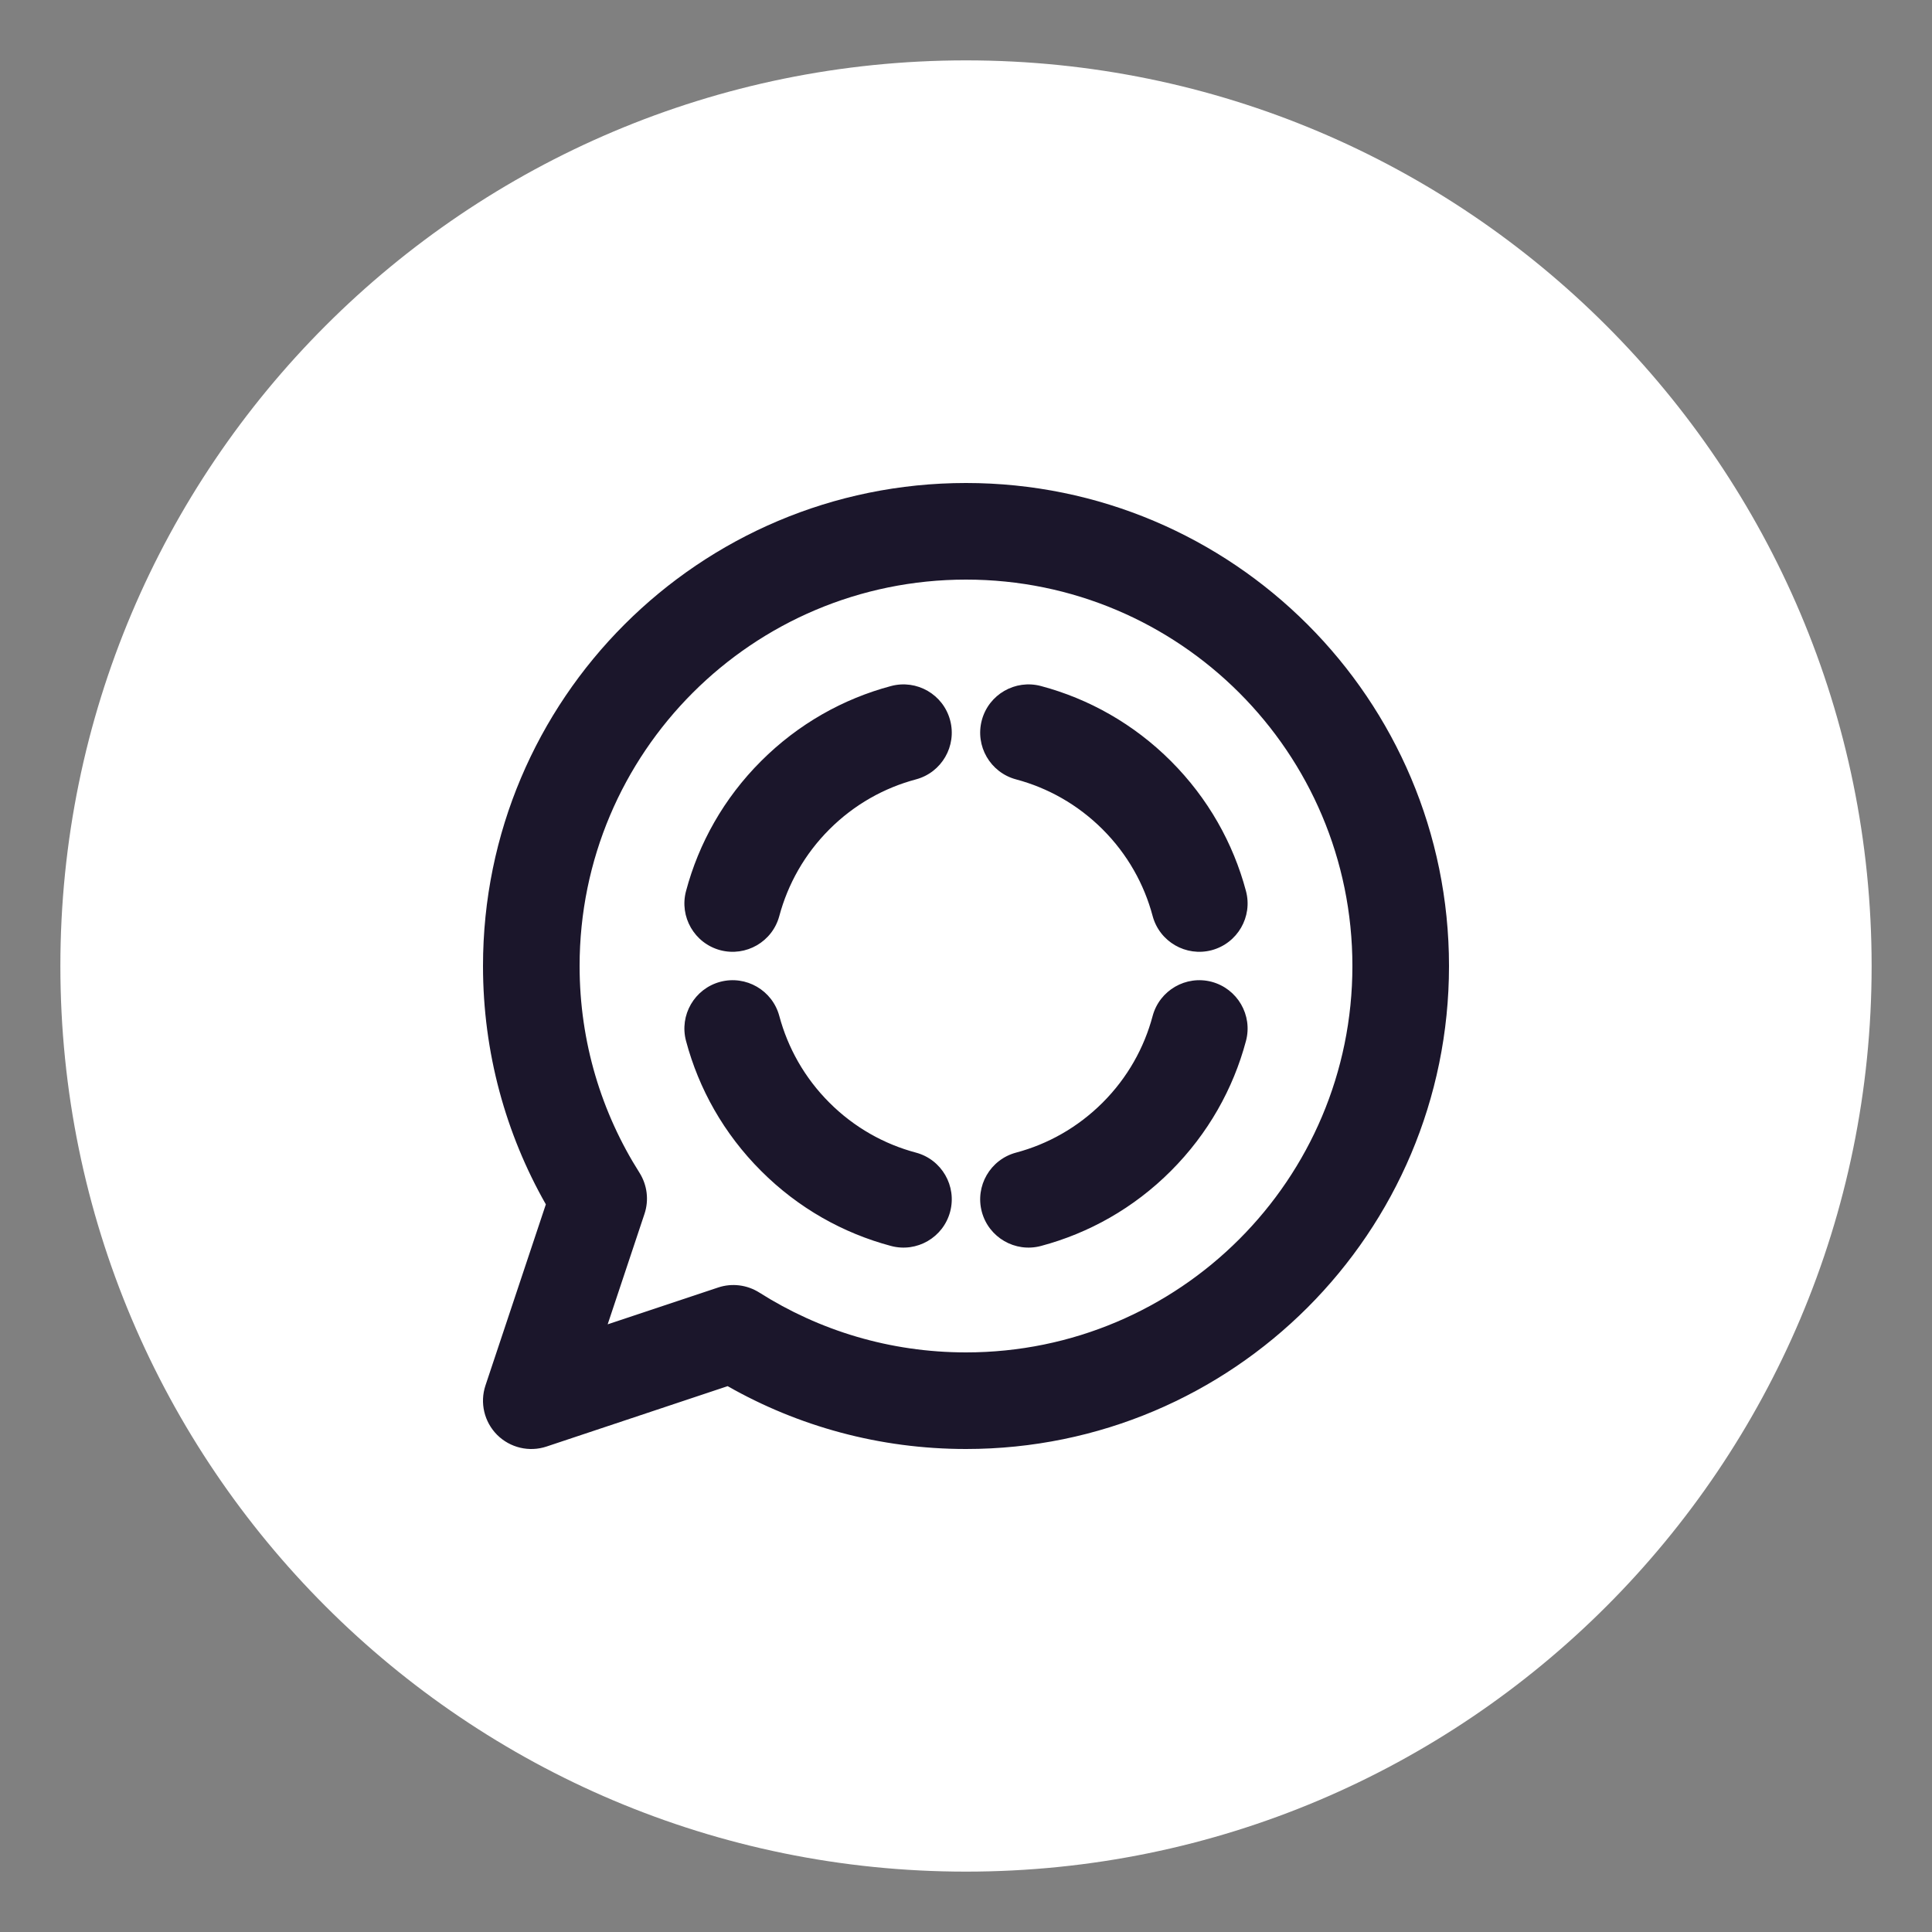
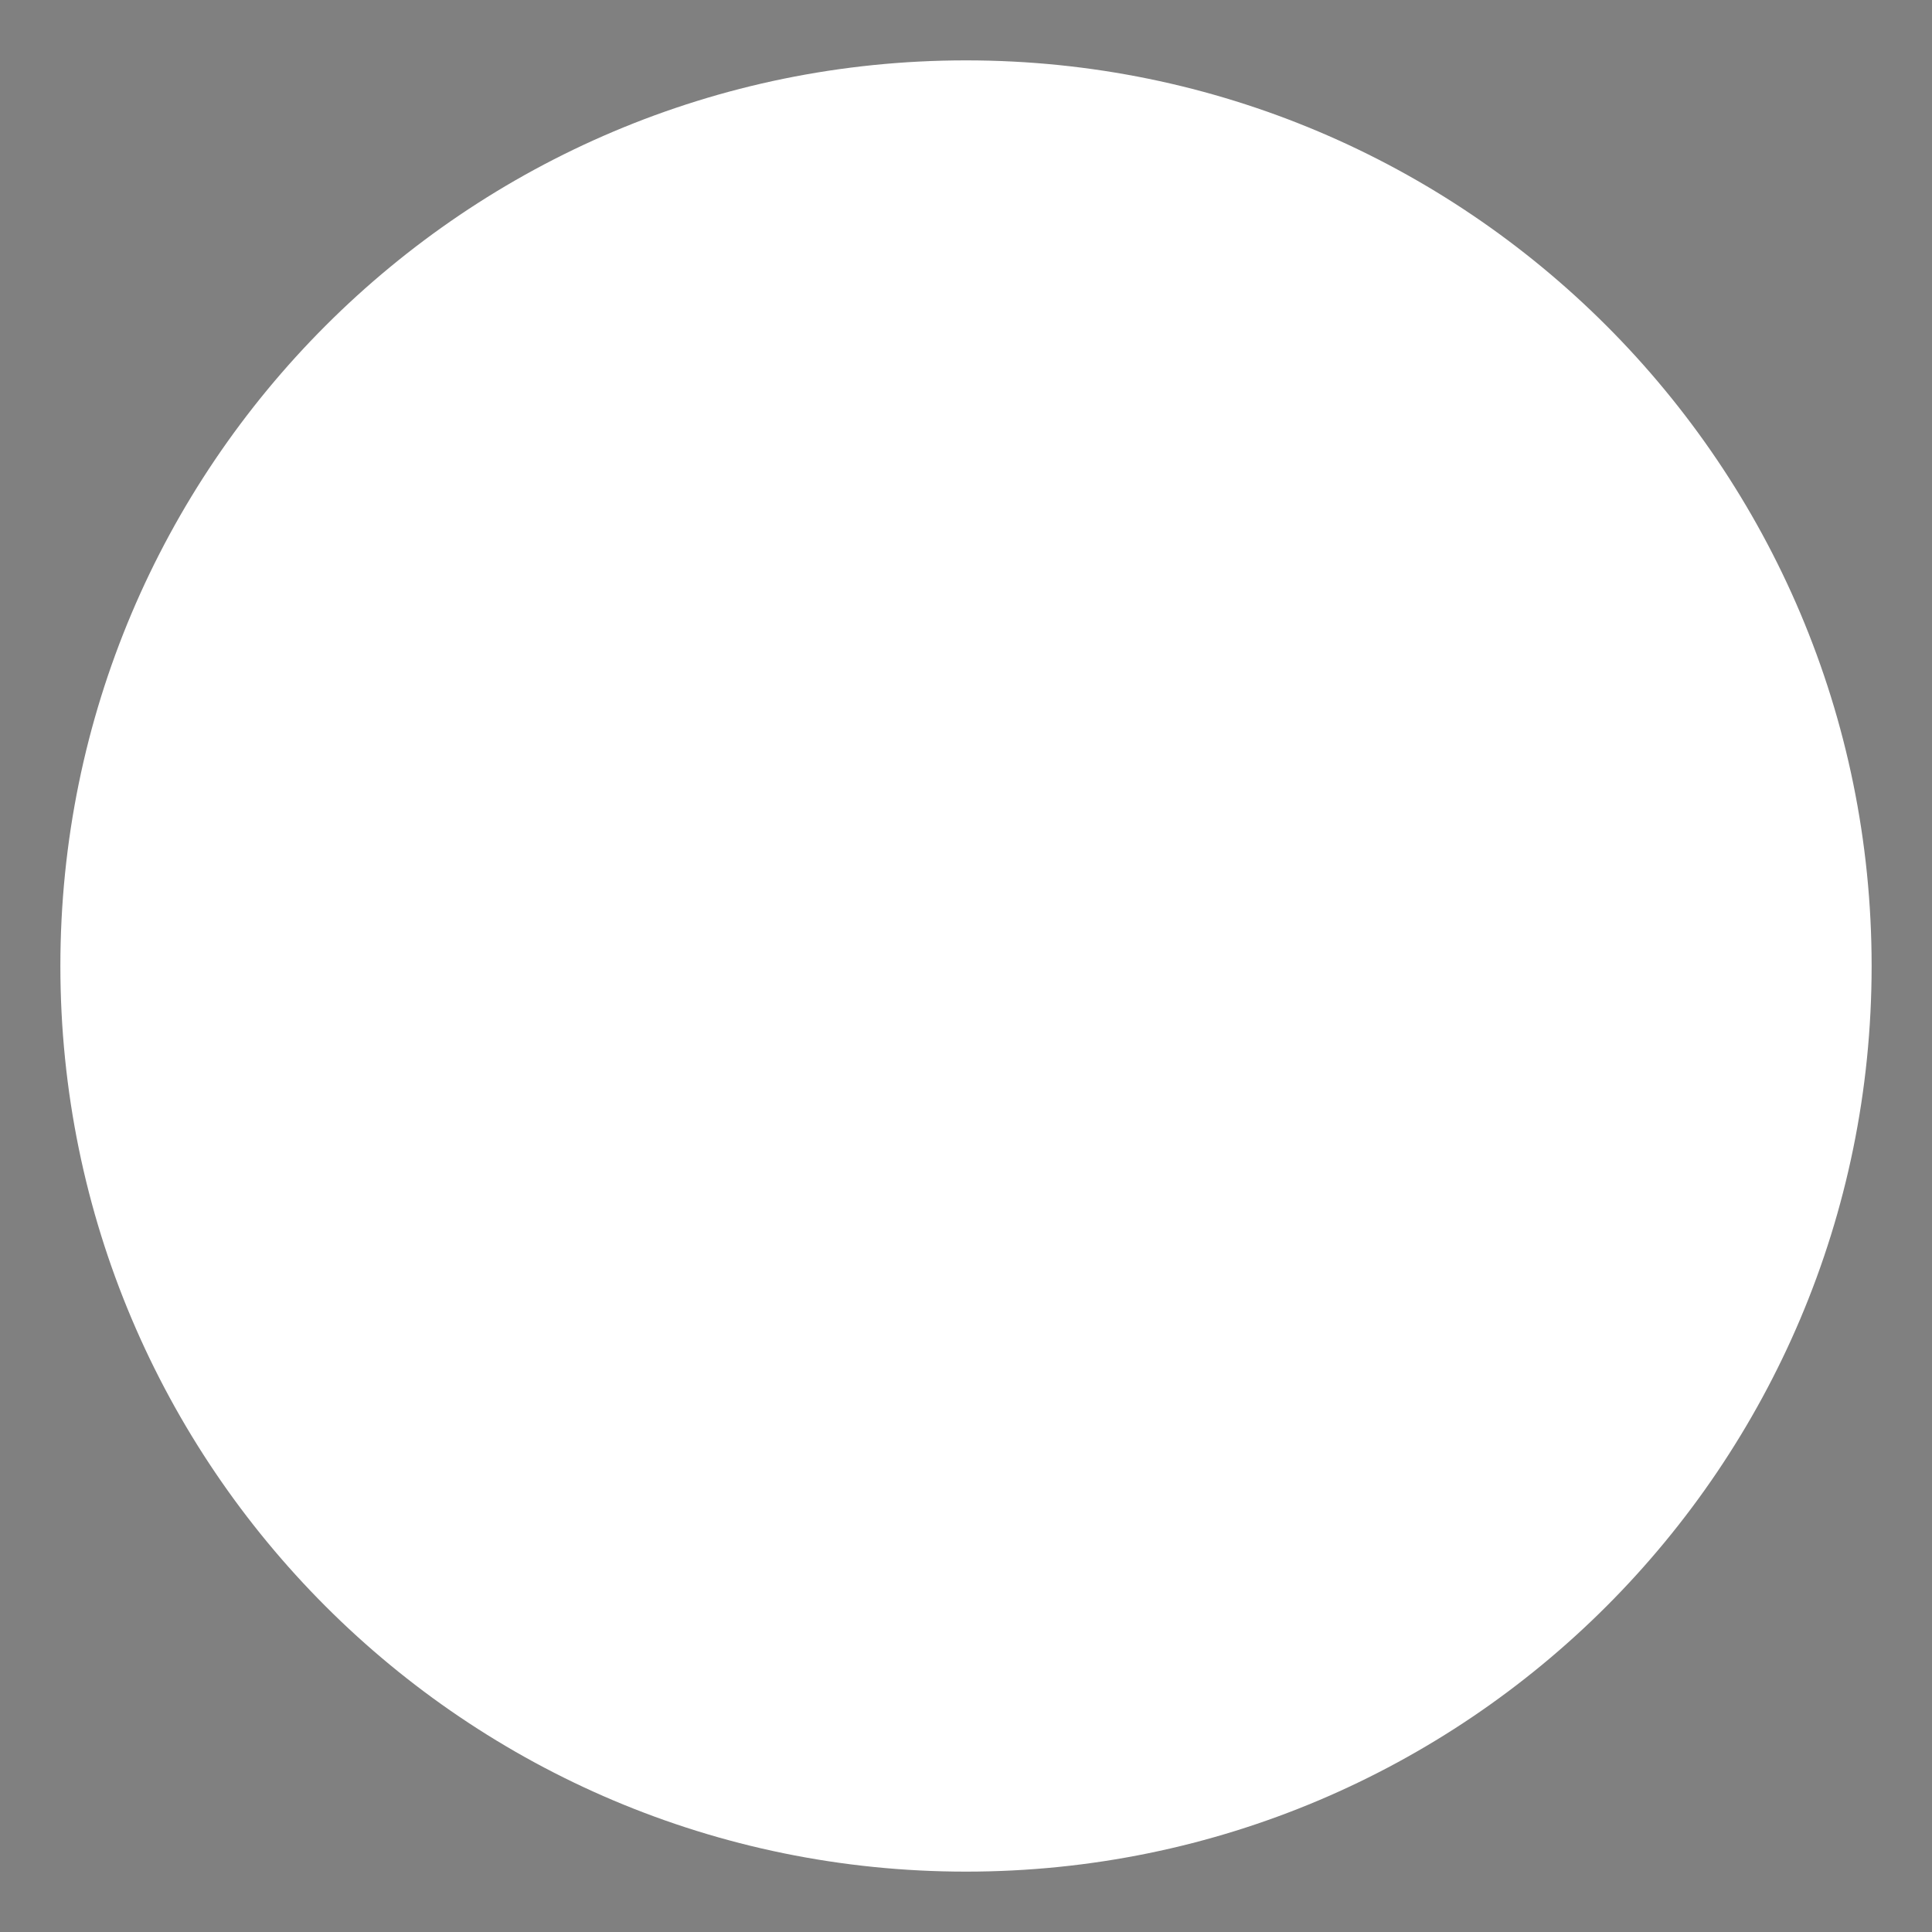
<svg xmlns="http://www.w3.org/2000/svg" fill="none" height="32" style="fill: none" viewBox="0 0 32 32" width="32">
  <rect x="0" y="0" width="32" height="32" fill="#808080" stroke="none" />
  <path d="M31 16C31 24.284 24.284 31 16 31C7.716 31 1 24.284 1 16C1 7.716 7.716 1 16 1C24.284 1 31 7.716 31 16Z" fill="url(#paint0_linear_1283_2391)" />
  <g id="change1_1">
-     <path clip-rule="evenodd" d="M9.6 16C9.6 12.465 12.465 9.6 16 9.6C19.535 9.6 22.4 12.465 22.4 16C22.4 19.535 19.535 22.4 16 22.4C14.739 22.4 13.566 22.036 12.577 21.409C12.373 21.28 12.123 21.249 11.895 21.325L10.065 21.935L10.675 20.105C10.751 19.877 10.72 19.627 10.591 19.423C9.964 18.434 9.6 17.261 9.6 16ZM16 8C11.582 8 8 11.582 8 16C8 17.434 8.378 18.783 9.041 19.948L8.041 22.947C7.945 23.235 8.02 23.551 8.234 23.766C8.449 23.98 8.766 24.055 9.053 23.959L12.052 22.959C13.217 23.622 14.566 24 16 24C20.418 24 24 20.418 24 16C24 11.582 20.418 8 16 8ZM12.606 12.606C11.988 13.223 11.573 13.969 11.363 14.758C11.249 15.185 11.502 15.623 11.929 15.738C12.356 15.851 12.794 15.598 12.908 15.171C13.049 14.646 13.324 14.15 13.737 13.737C14.15 13.324 14.646 13.049 15.171 12.909C15.598 12.795 15.851 12.356 15.737 11.929C15.623 11.502 15.185 11.249 14.758 11.363C13.969 11.573 13.223 11.989 12.606 12.606ZM17.242 11.363C16.815 11.249 16.376 11.502 16.262 11.929C16.148 12.356 16.402 12.795 16.829 12.909C17.354 13.049 17.849 13.324 18.263 13.737C18.676 14.15 18.951 14.646 19.091 15.171C19.205 15.598 19.644 15.851 20.07 15.738C20.497 15.623 20.751 15.185 20.637 14.758C20.427 13.969 20.011 13.223 19.394 12.606C18.777 11.989 18.031 11.573 17.242 11.363ZM12.908 16.829C12.794 16.402 12.356 16.149 11.929 16.262C11.502 16.377 11.249 16.815 11.363 17.242C11.573 18.031 11.988 18.777 12.606 19.394C13.223 20.012 13.969 20.427 14.758 20.637C15.185 20.751 15.623 20.497 15.737 20.071C15.851 19.644 15.598 19.205 15.171 19.091C14.646 18.951 14.15 18.676 13.737 18.263C13.324 17.85 13.049 17.354 12.908 16.829ZM16.829 19.091C16.402 19.205 16.148 19.644 16.262 20.071C16.376 20.497 16.815 20.751 17.242 20.637C18.031 20.427 18.777 20.012 19.394 19.394C20.011 18.777 20.427 18.031 20.637 17.242C20.751 16.815 20.497 16.377 20.07 16.262C19.644 16.149 19.205 16.402 19.091 16.829C18.951 17.354 18.676 17.85 18.263 18.263C17.849 18.676 17.354 18.951 16.829 19.091Z" fill="#1b162b" fill-rule="evenodd" />
-   </g>
+     </g>
  <defs>
    <linearGradient gradientUnits="userSpaceOnUse" id="paint0_linear_1283_2391" x1="16" x2="22.136" y1="1" y2="31">
      <stop stop-color="#ffffff" />
      <stop offset="1" stop-color="#ffffff" />
    </linearGradient>
  </defs>
</svg>